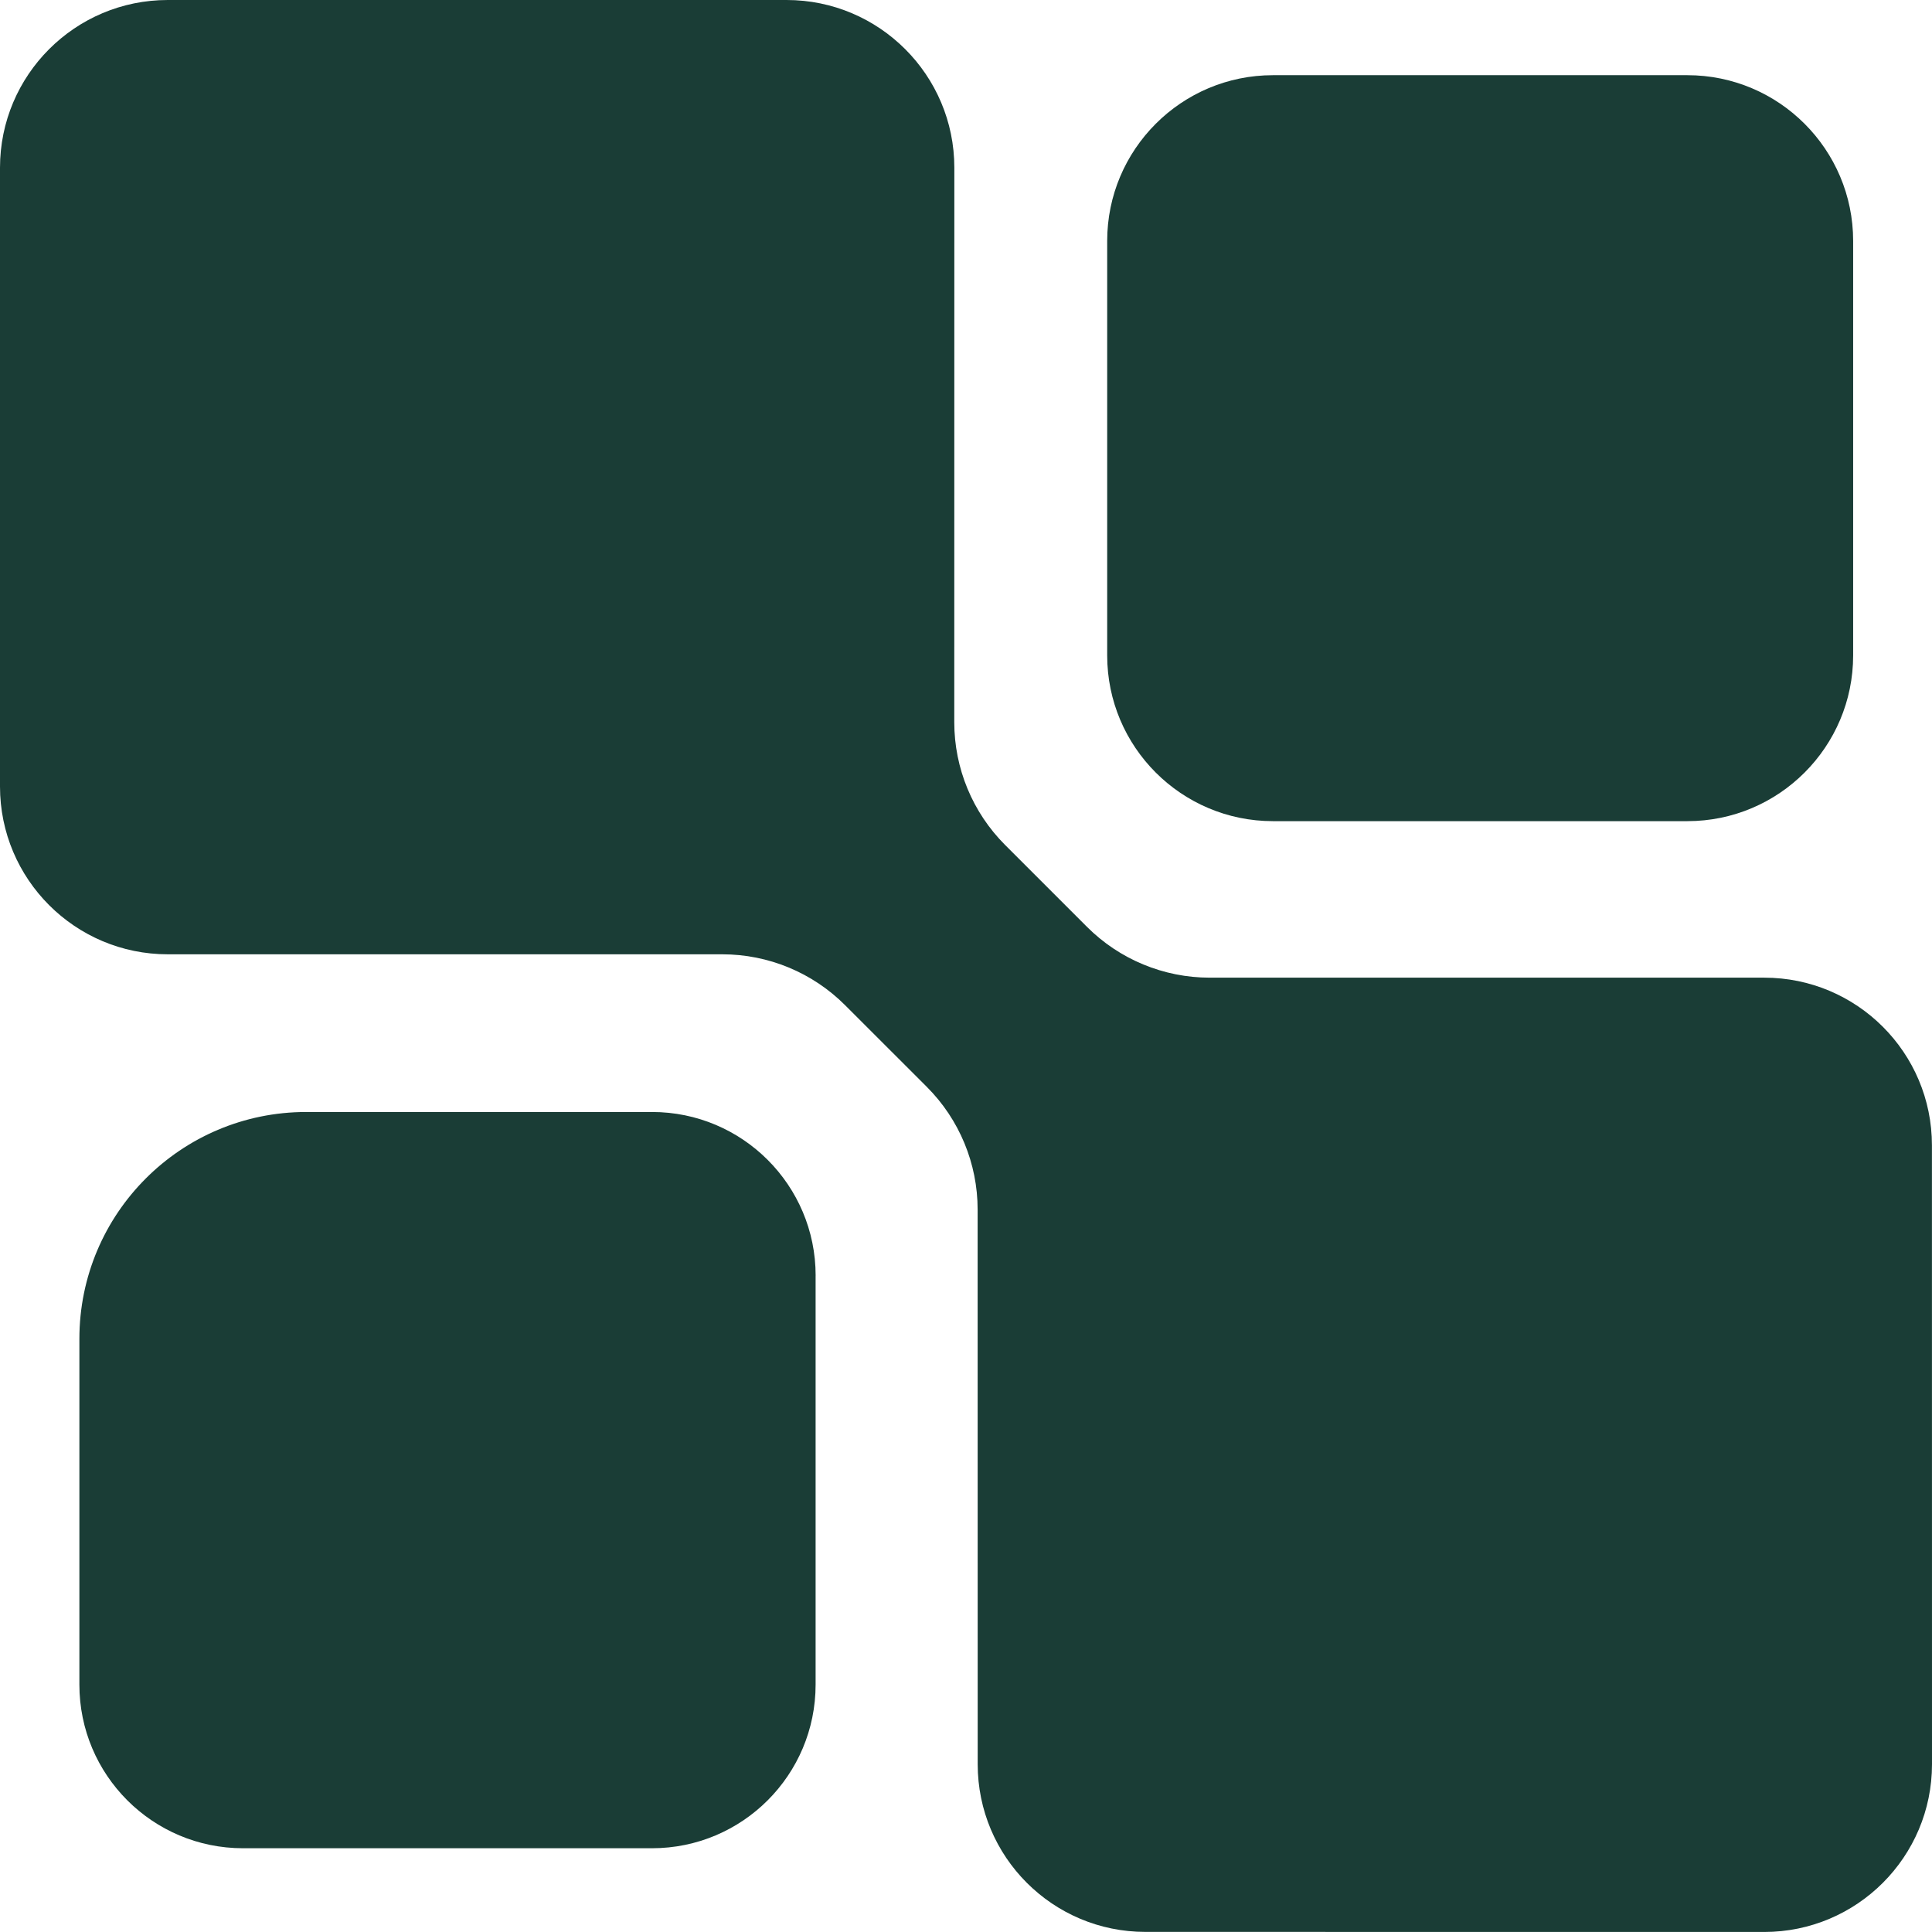
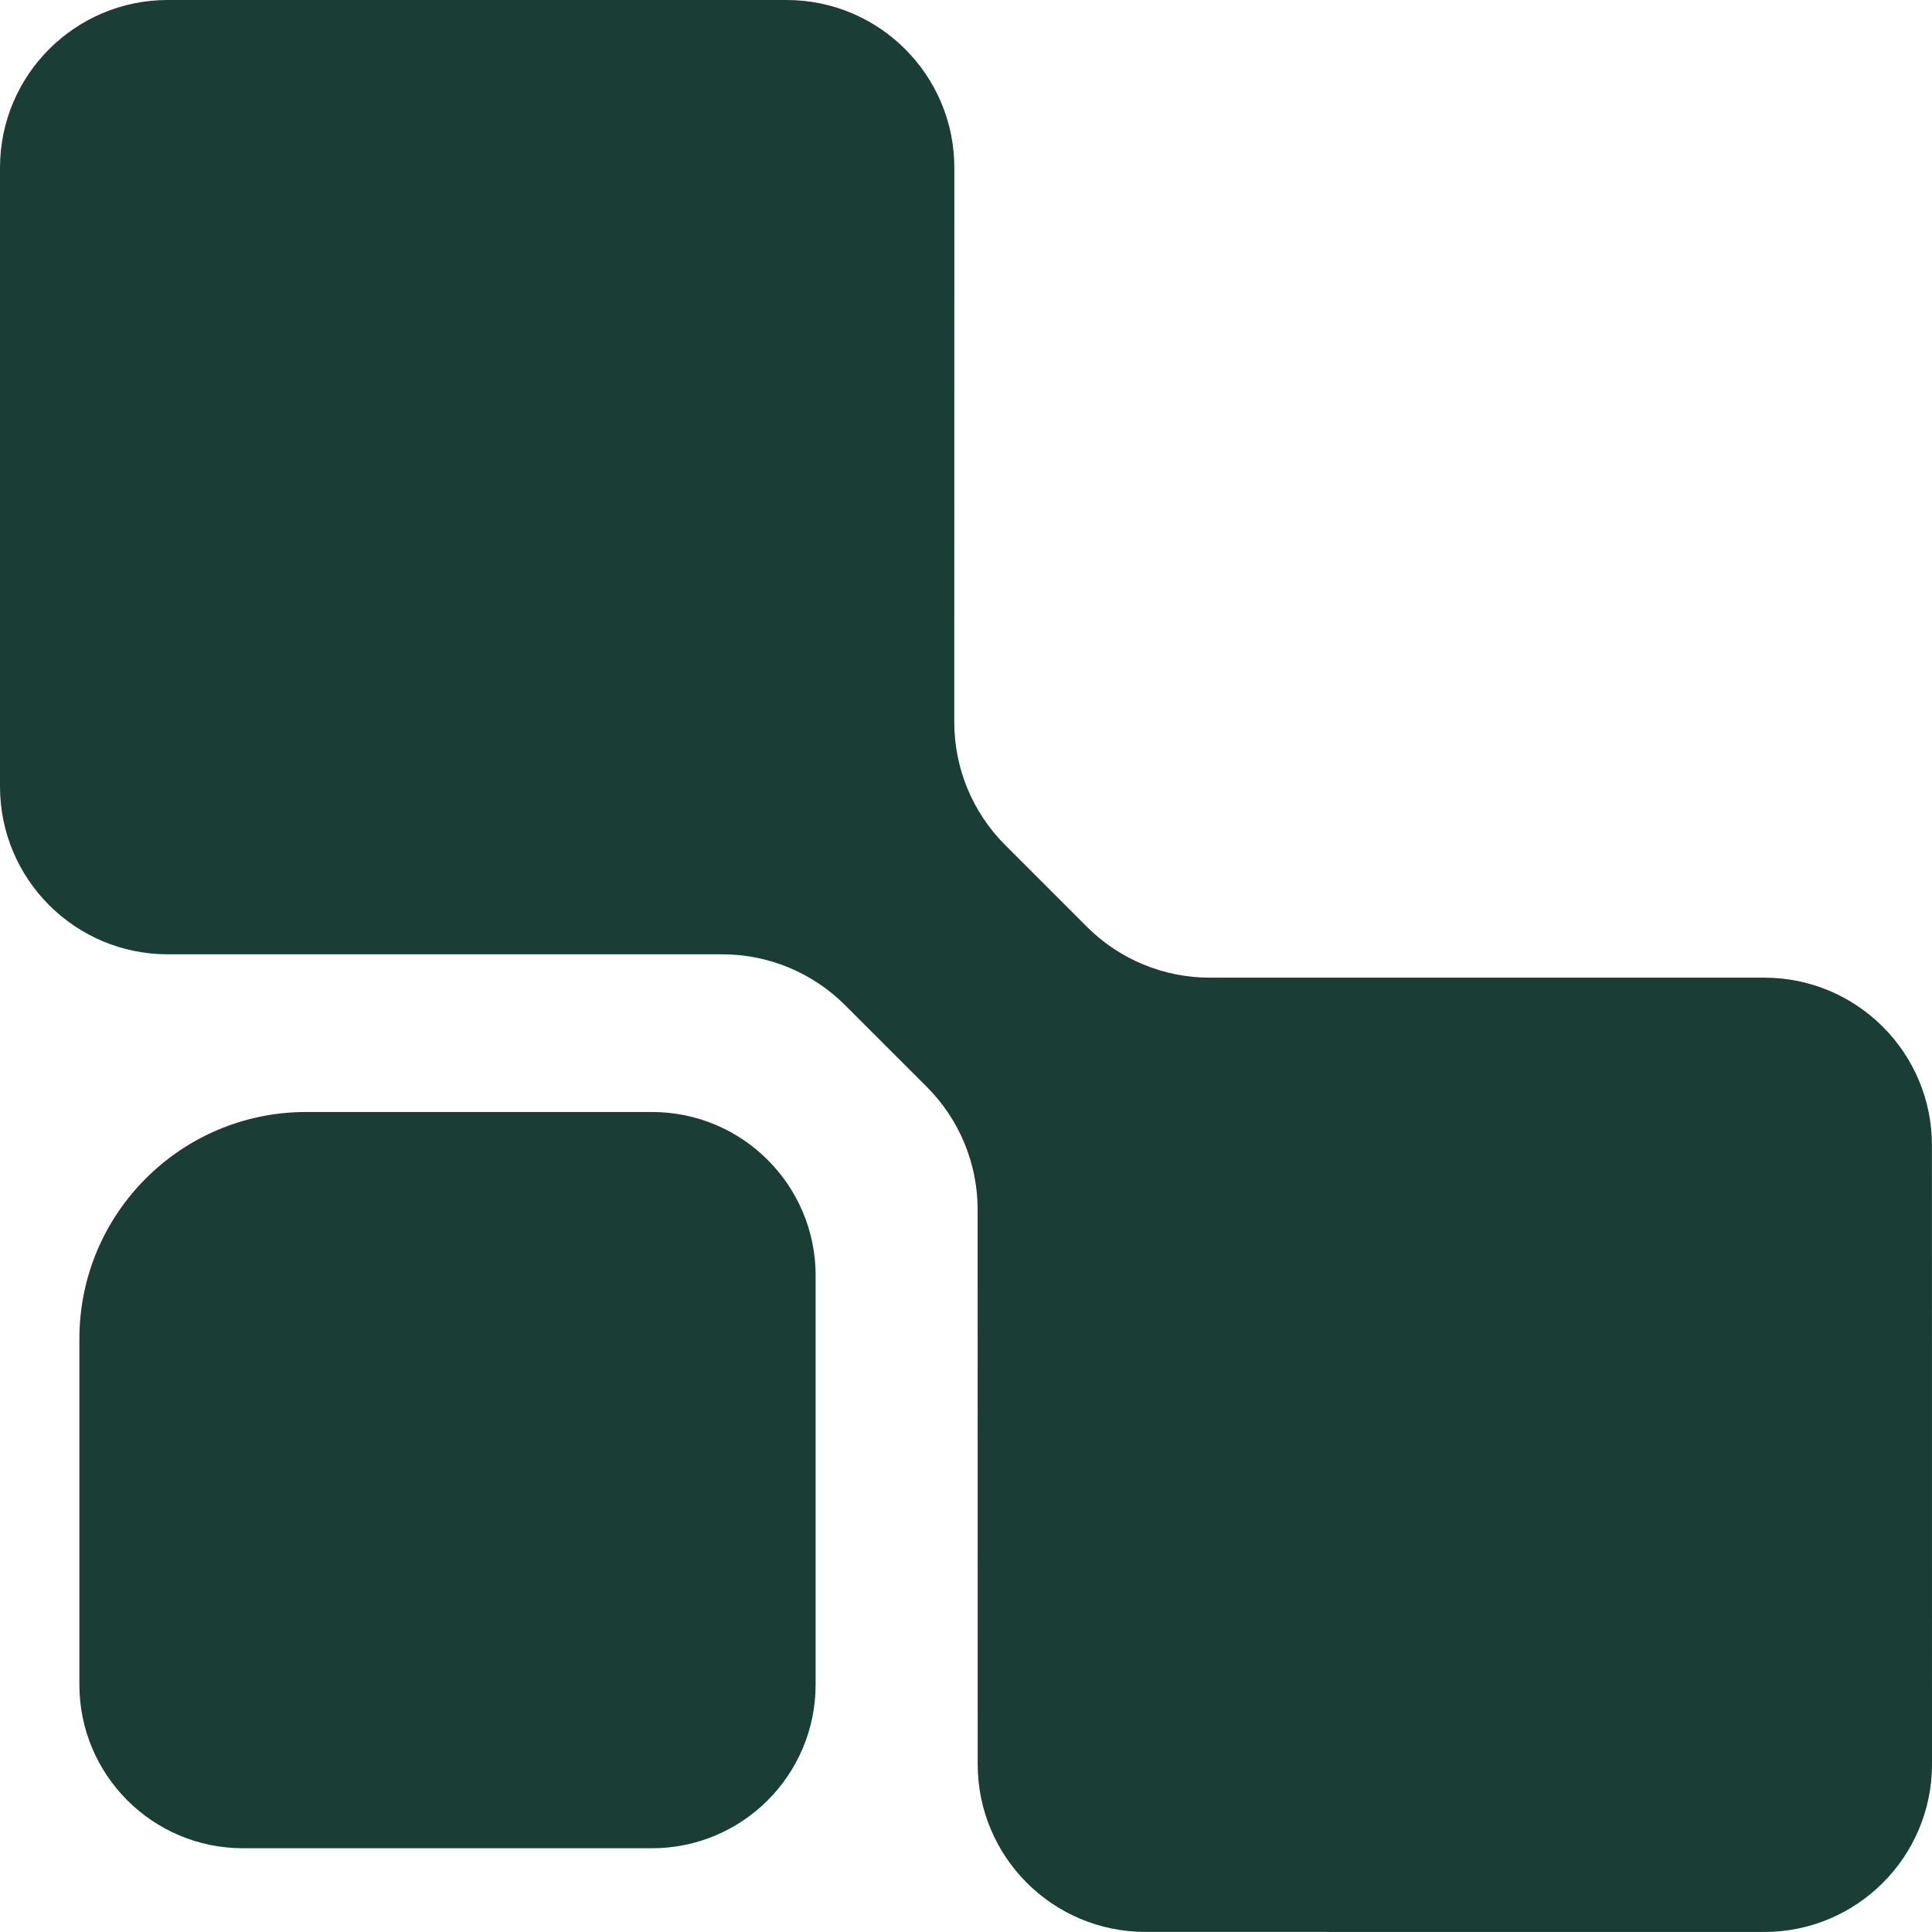
<svg xmlns="http://www.w3.org/2000/svg" id="Camada_3" data-name="Camada 3" viewBox="0 0 570.69 570.69" width="570.69" height="570.69">
  <defs>
    <style>
      .cls-1 {
        fill: #1a3d36;
      }
    </style>
  </defs>
  <g id="Camada_1" data-name="Camada 1">
    <g>
-       <path class="cls-1" d="M240.92,376.81v120.81c0,26.69-21.64,48.33-48.33,48.33h-120.81c-26.69,0-48.33-21.64-48.33-48.33v-102.14c0-37.01,30-67.01,67.01-67.01h102.14c26.69,0,48.33,21.64,48.33,48.33Z" />
-       <path class="cls-1" d="M376.02,22.21h122.41c27.03,0,48.97,21.94,48.97,48.97v122.41c0,27.03-21.94,48.97-48.97,48.97h-122.41c-27.03,0-48.97-21.94-48.97-48.97v-122.41c0-27.03,21.94-48.97,48.97-48.97Z" />
+       <path class="cls-1" d="M240.92,376.81v120.81c0,26.69-21.64,48.33-48.33,48.33h-120.81c-26.69,0-48.33-21.64-48.33-48.33v-102.14c0-37.01,30-67.01,67.01-67.01h102.14c26.69,0,48.33,21.64,48.33,48.33" />
      <path class="cls-1" d="M288.8,521.13l-.02-163.84c0-13.59-5.4-26.63-15.01-36.24l-24.16-24.15c-9.61-9.61-22.65-15.01-36.24-15.01H49.56C22.19,281.89,0,259.7,0,232.33V49.55C0,22.19,22.19,0,49.56,0h182.78c27.36,0,49.56,22.19,49.56,49.55l-.02,163.79c0,13.6,5.4,26.63,15.01,36.25l24.19,24.19c9.61,9.61,22.65,15.01,36.24,15.01h163.82c27.36,0,49.54,22.17,49.53,49.54l.02,182.8c0,27.36-22.19,49.55-49.56,49.55l-182.8-.02c-27.36,0-49.53-22.17-49.53-49.53Z" />
    </g>
  </g>
</svg>